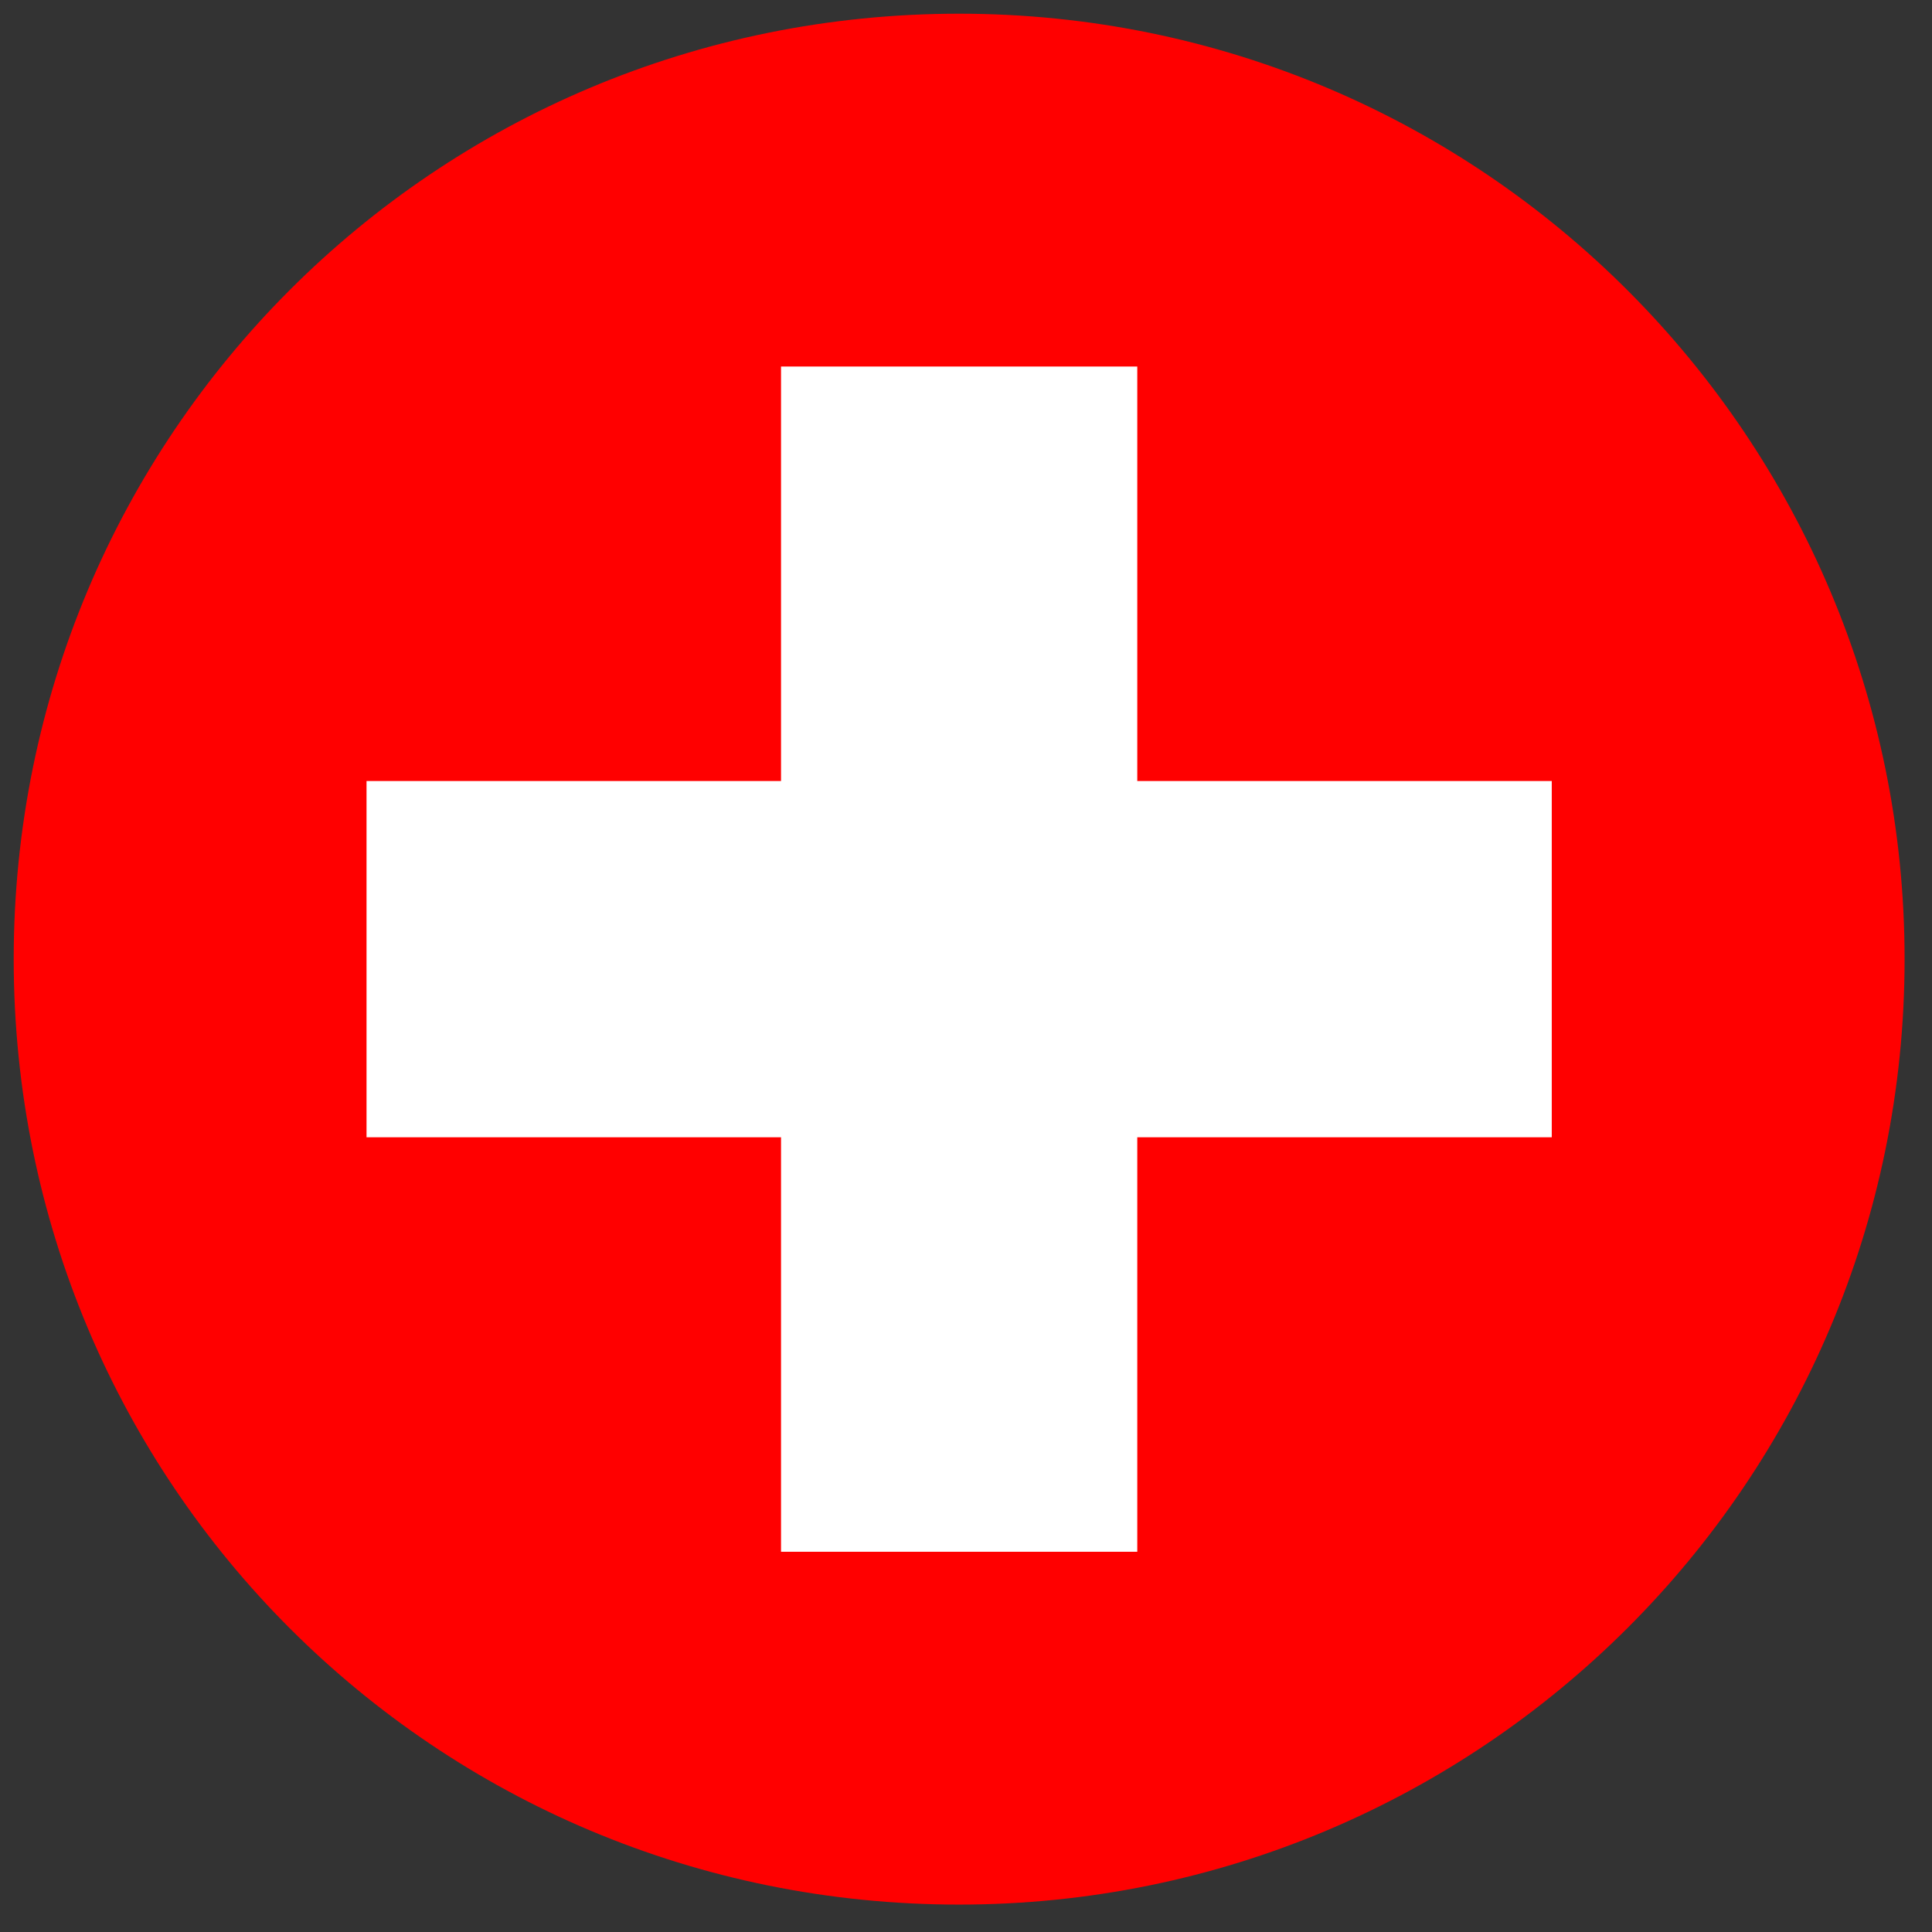
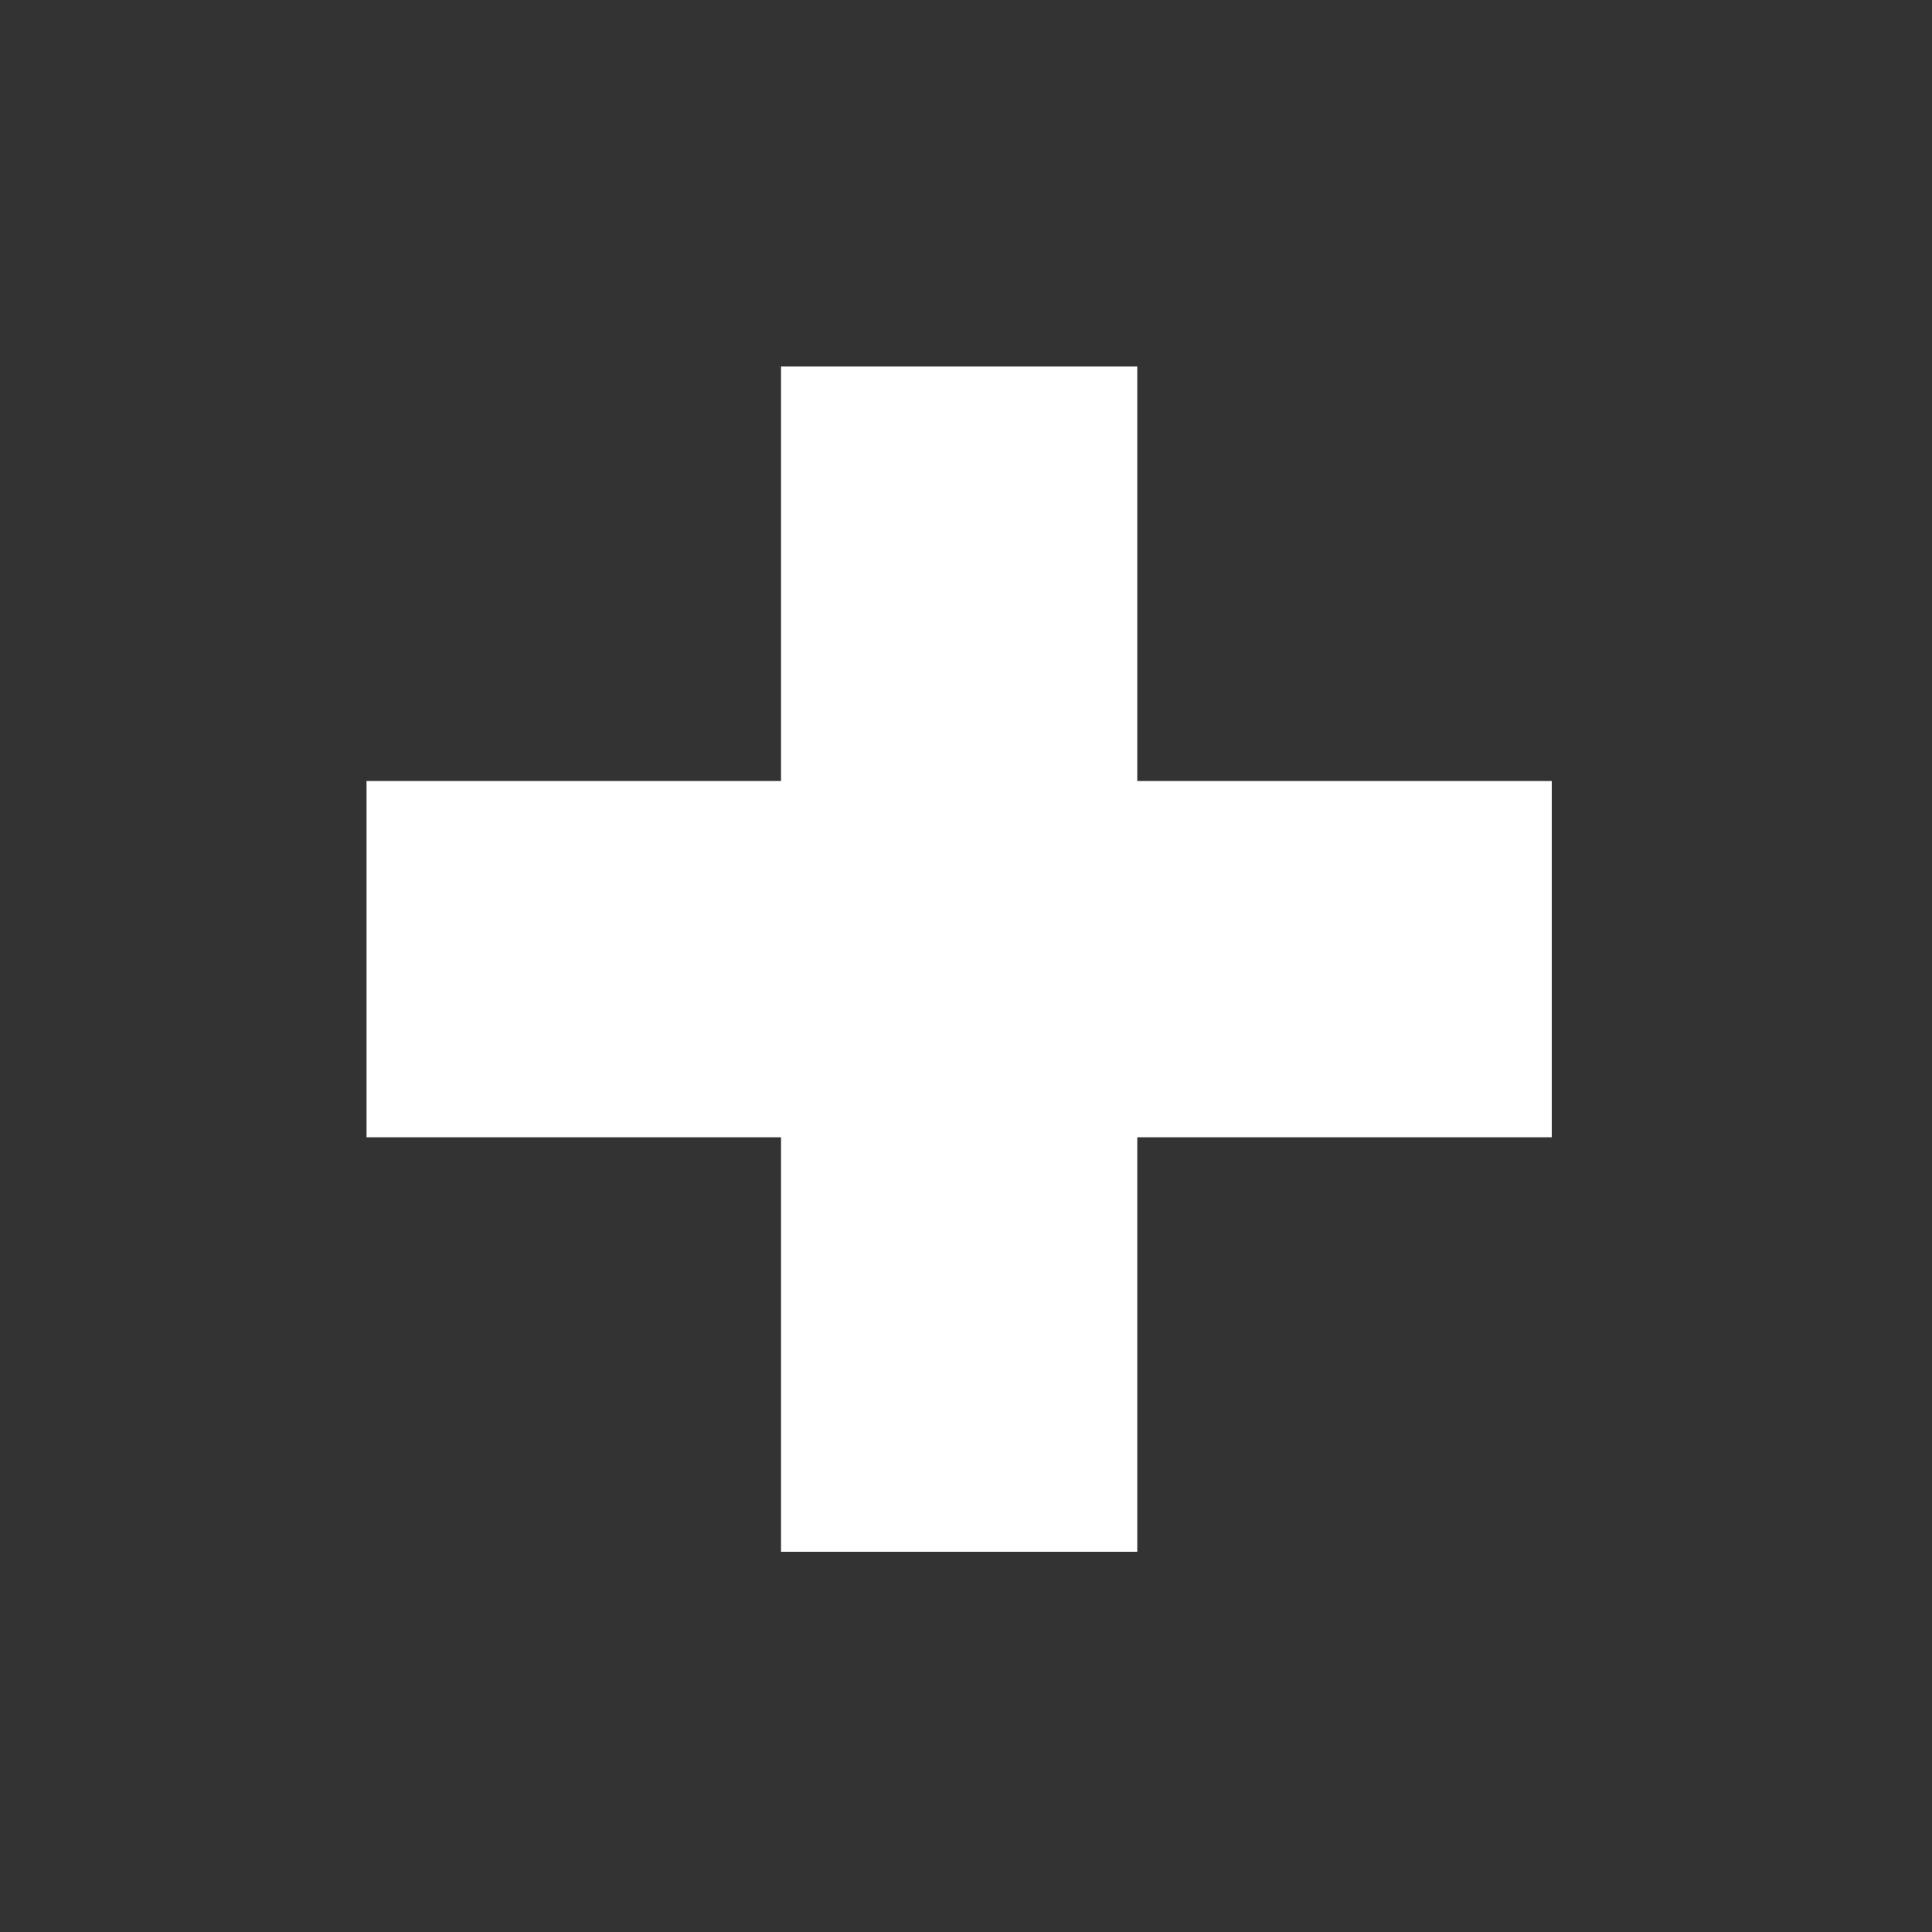
<svg xmlns="http://www.w3.org/2000/svg" id="Ebene_1" data-name="Ebene 1" version="1.1" viewBox="0 0 56.4 56.4">
  <rect x="0" y="0" width="56.4" height="56.4" fill="#333333" stroke="none" />
  <defs>
    <style>
      .cls-1 {
        fill: red;
      }

      .cls-1, .cls-2 {
        stroke-width: 0px;
      }

      .cls-2 {
        fill: #fff;
      }
    </style>
  </defs>
-   <path class="cls-1" d="M28,.4h0c15.3,0,27.6,12.4,27.6,27.6h0c0,15.3-12.4,27.6-27.6,27.6h0C12.7,55.6.4,43.3.4,28H.4C.4,12.7,12.7.4,28,.4Z" />
  <path class="cls-2" d="M22.8,10.7h10.4v12.1h12.1v10.4h-12.1v12.1h-10.4v-12.1h-12.1v-10.4h12.1v-12.1Z" />
</svg>